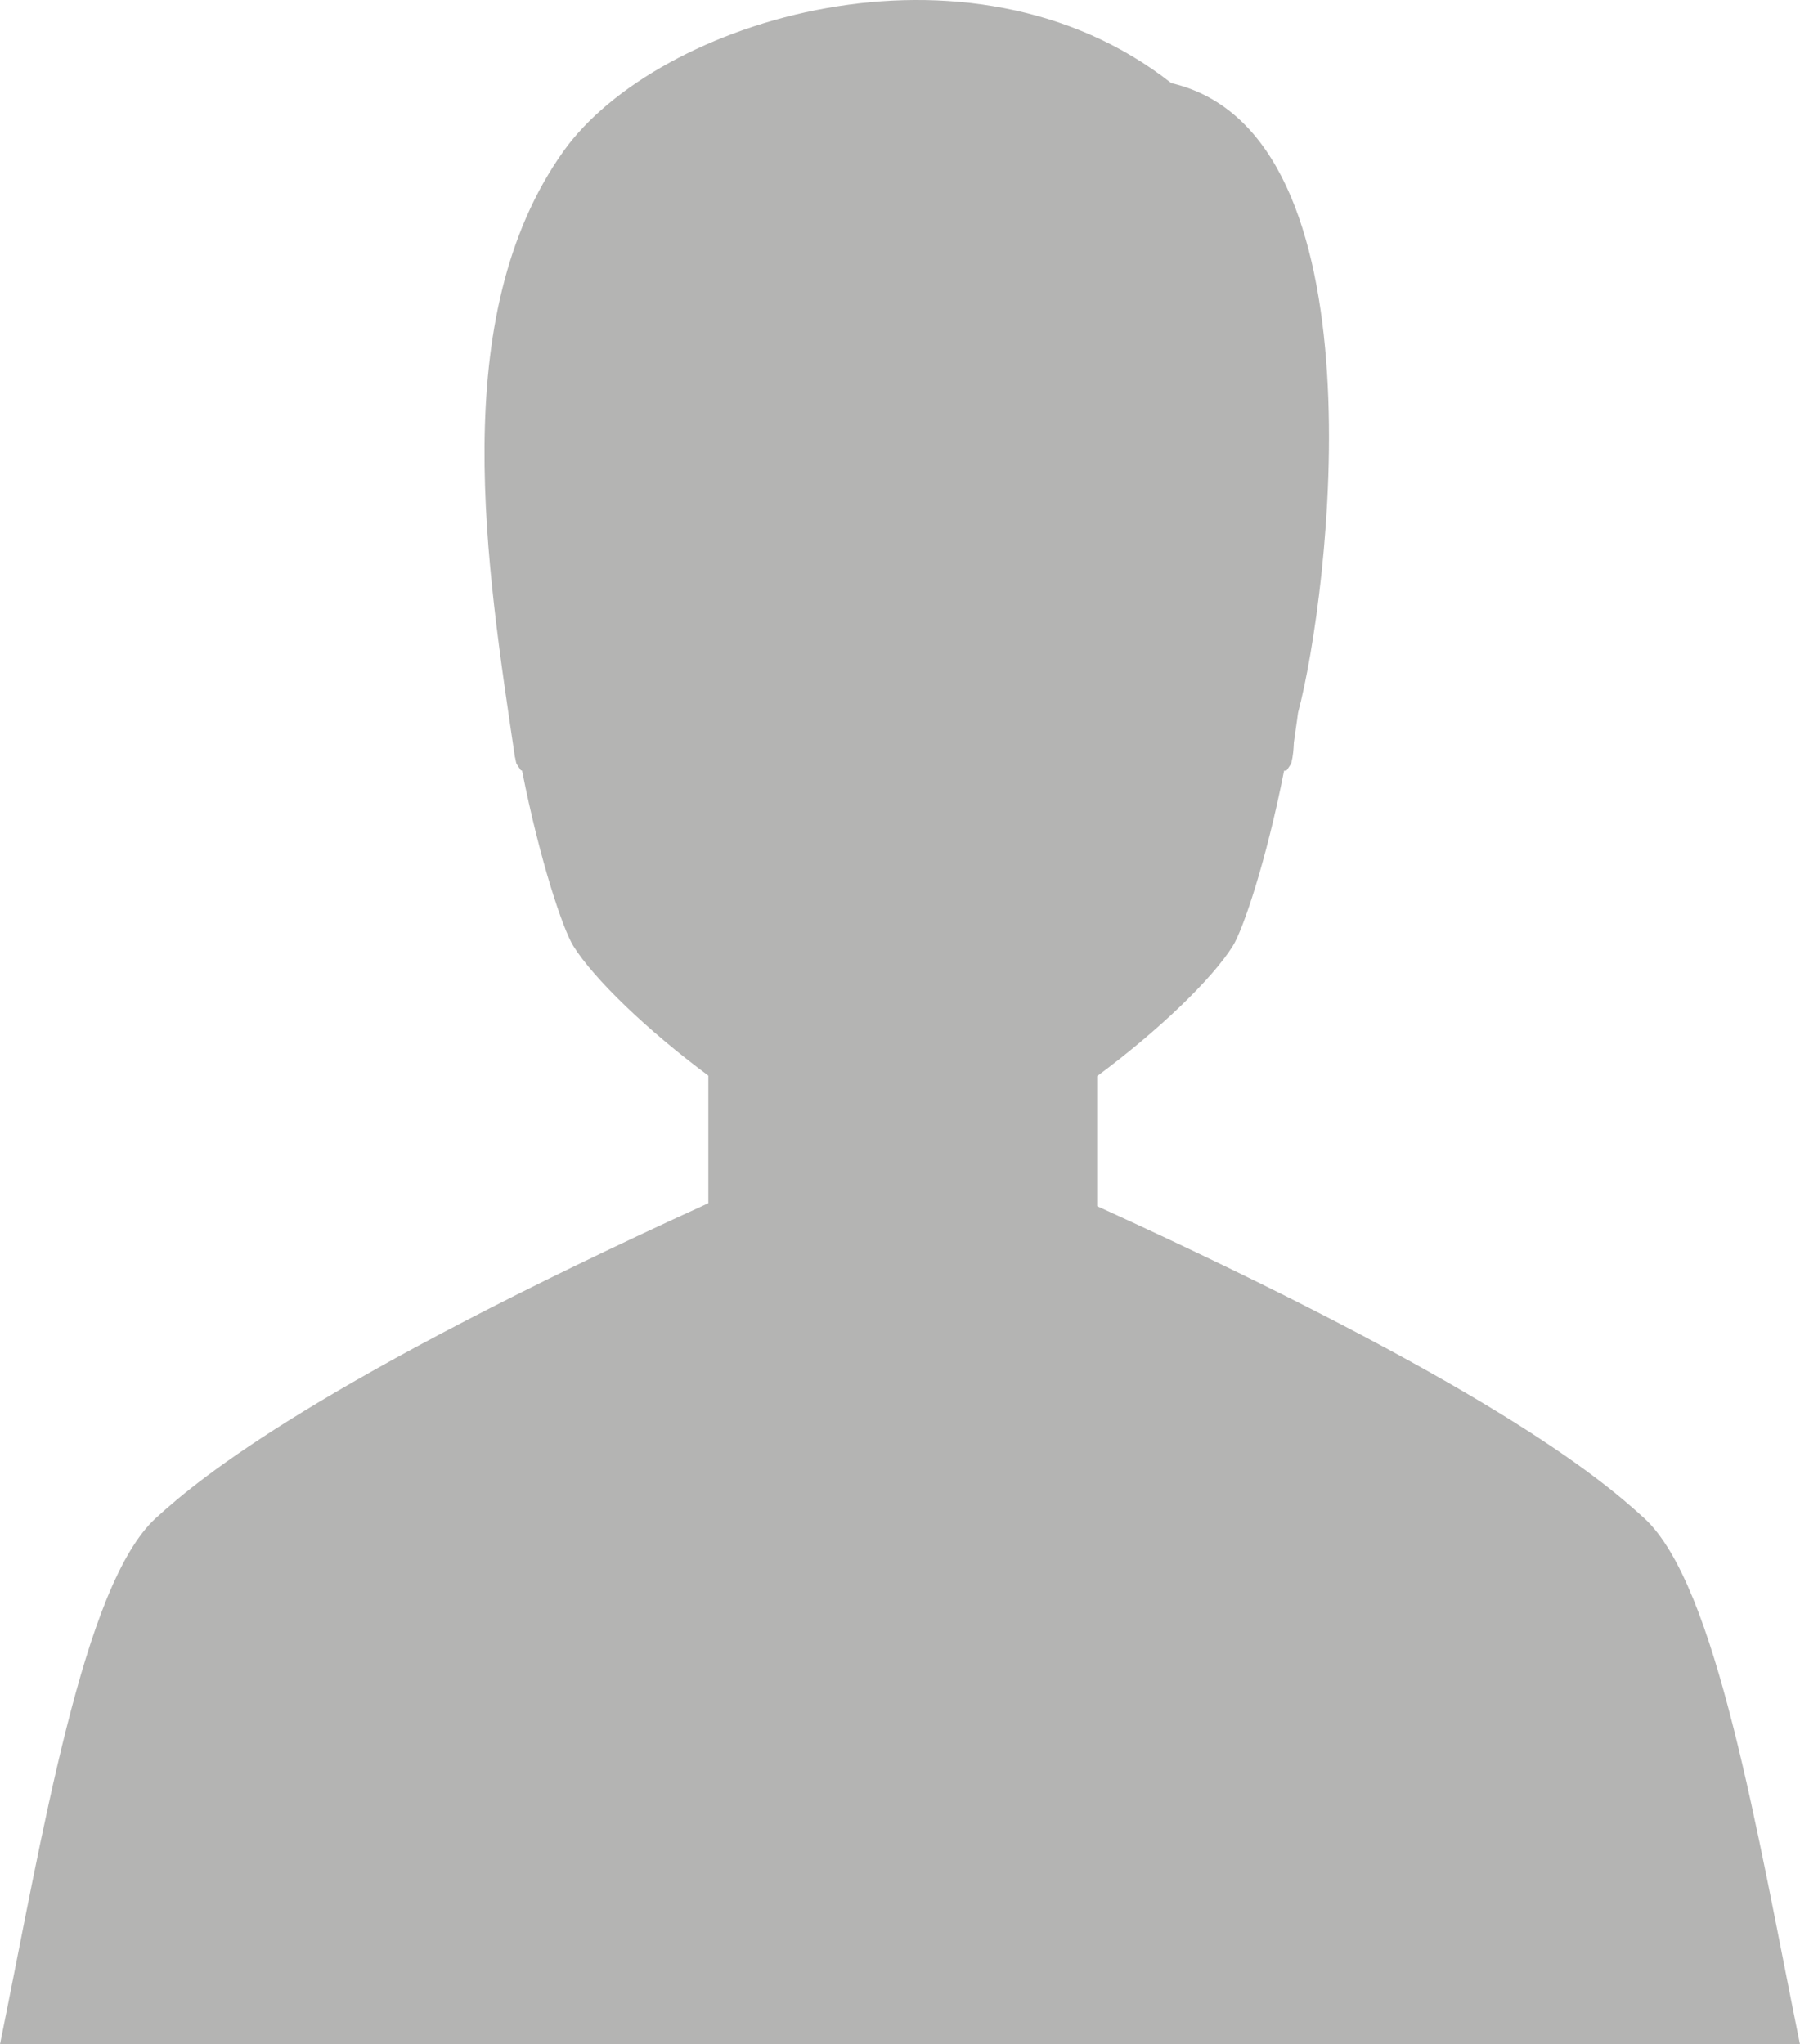
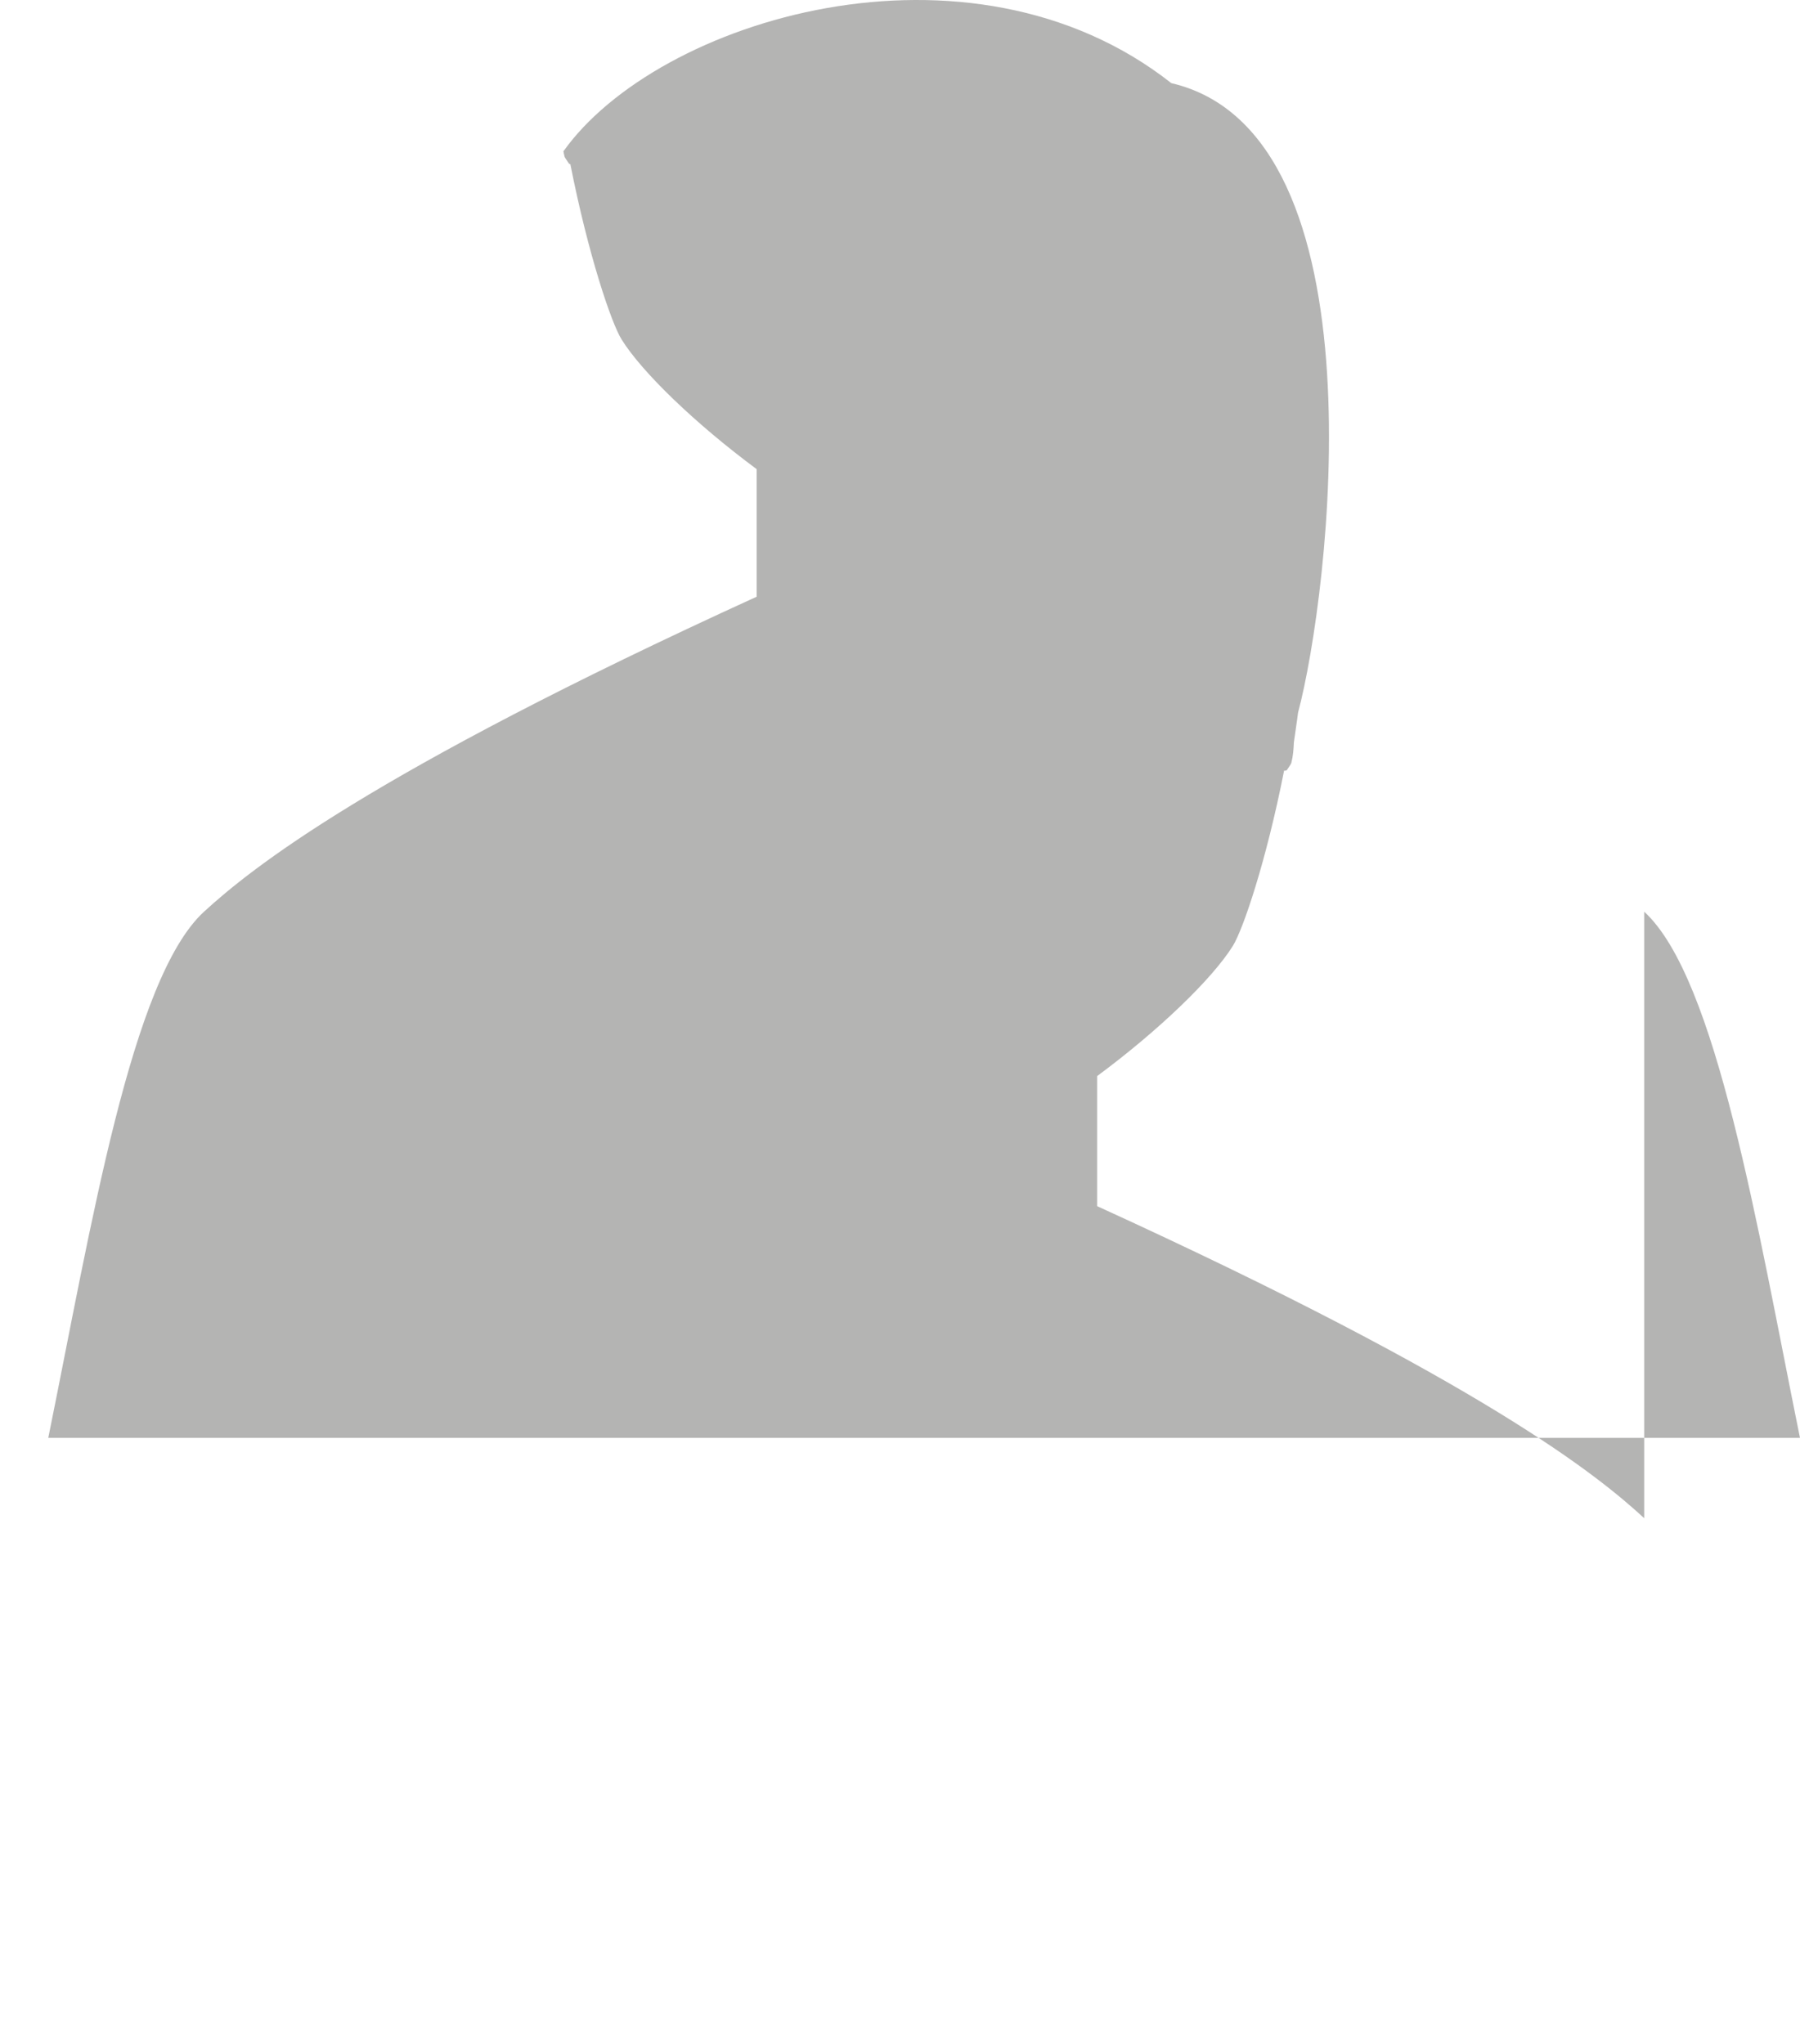
<svg xmlns="http://www.w3.org/2000/svg" width="121.498" height="137.994">
-   <path opacity=".33" fill="#1D1D1B" d="M110.982 102.479c-3.147-2.889-10.784-9.121-36.928-21.063v-8.778c4.136-3.059 7.775-6.561 9.161-8.787.688-1.104 2.245-5.678 3.46-11.832.09.006.167 0 .189-.041.044-.08.271-.375.298-.479.125-.486.149-.896.173-1.385.084-.635.196-1.316.281-2.004 2.103-7.879 5.969-39.113-8.553-42.498C65.43-5.113 44.381 1.281 38.024 10.223c-7.955 11.188-5.142 28.174-3.259 40.938v-.057c.02.129.047.26.08.396.028.104.256.398.3.479.013.023.053.031.093.037 1.215 6.156 2.773 10.732 3.46 11.836 1.38 2.219 4.999 5.703 9.116 8.754v8.612c-26.21 11.965-34.148 18.369-37.303 21.262-4.906 4.5-7.617 21.273-10.512 35.516H121.497c-2.893-14.244-5.606-31.017-10.515-35.517z" />
+   <path opacity=".33" fill="#1D1D1B" d="M110.982 102.479c-3.147-2.889-10.784-9.121-36.928-21.063v-8.778c4.136-3.059 7.775-6.561 9.161-8.787.688-1.104 2.245-5.678 3.46-11.832.09.006.167 0 .189-.041.044-.08.271-.375.298-.479.125-.486.149-.896.173-1.385.084-.635.196-1.316.281-2.004 2.103-7.879 5.969-39.113-8.553-42.498C65.43-5.113 44.381 1.281 38.024 10.223v-.057c.02.129.047.26.08.396.028.104.256.398.3.479.013.023.053.031.093.037 1.215 6.156 2.773 10.732 3.46 11.836 1.38 2.219 4.999 5.703 9.116 8.754v8.612c-26.21 11.965-34.148 18.369-37.303 21.262-4.906 4.5-7.617 21.273-10.512 35.516H121.497c-2.893-14.244-5.606-31.017-10.515-35.517z" />
</svg>